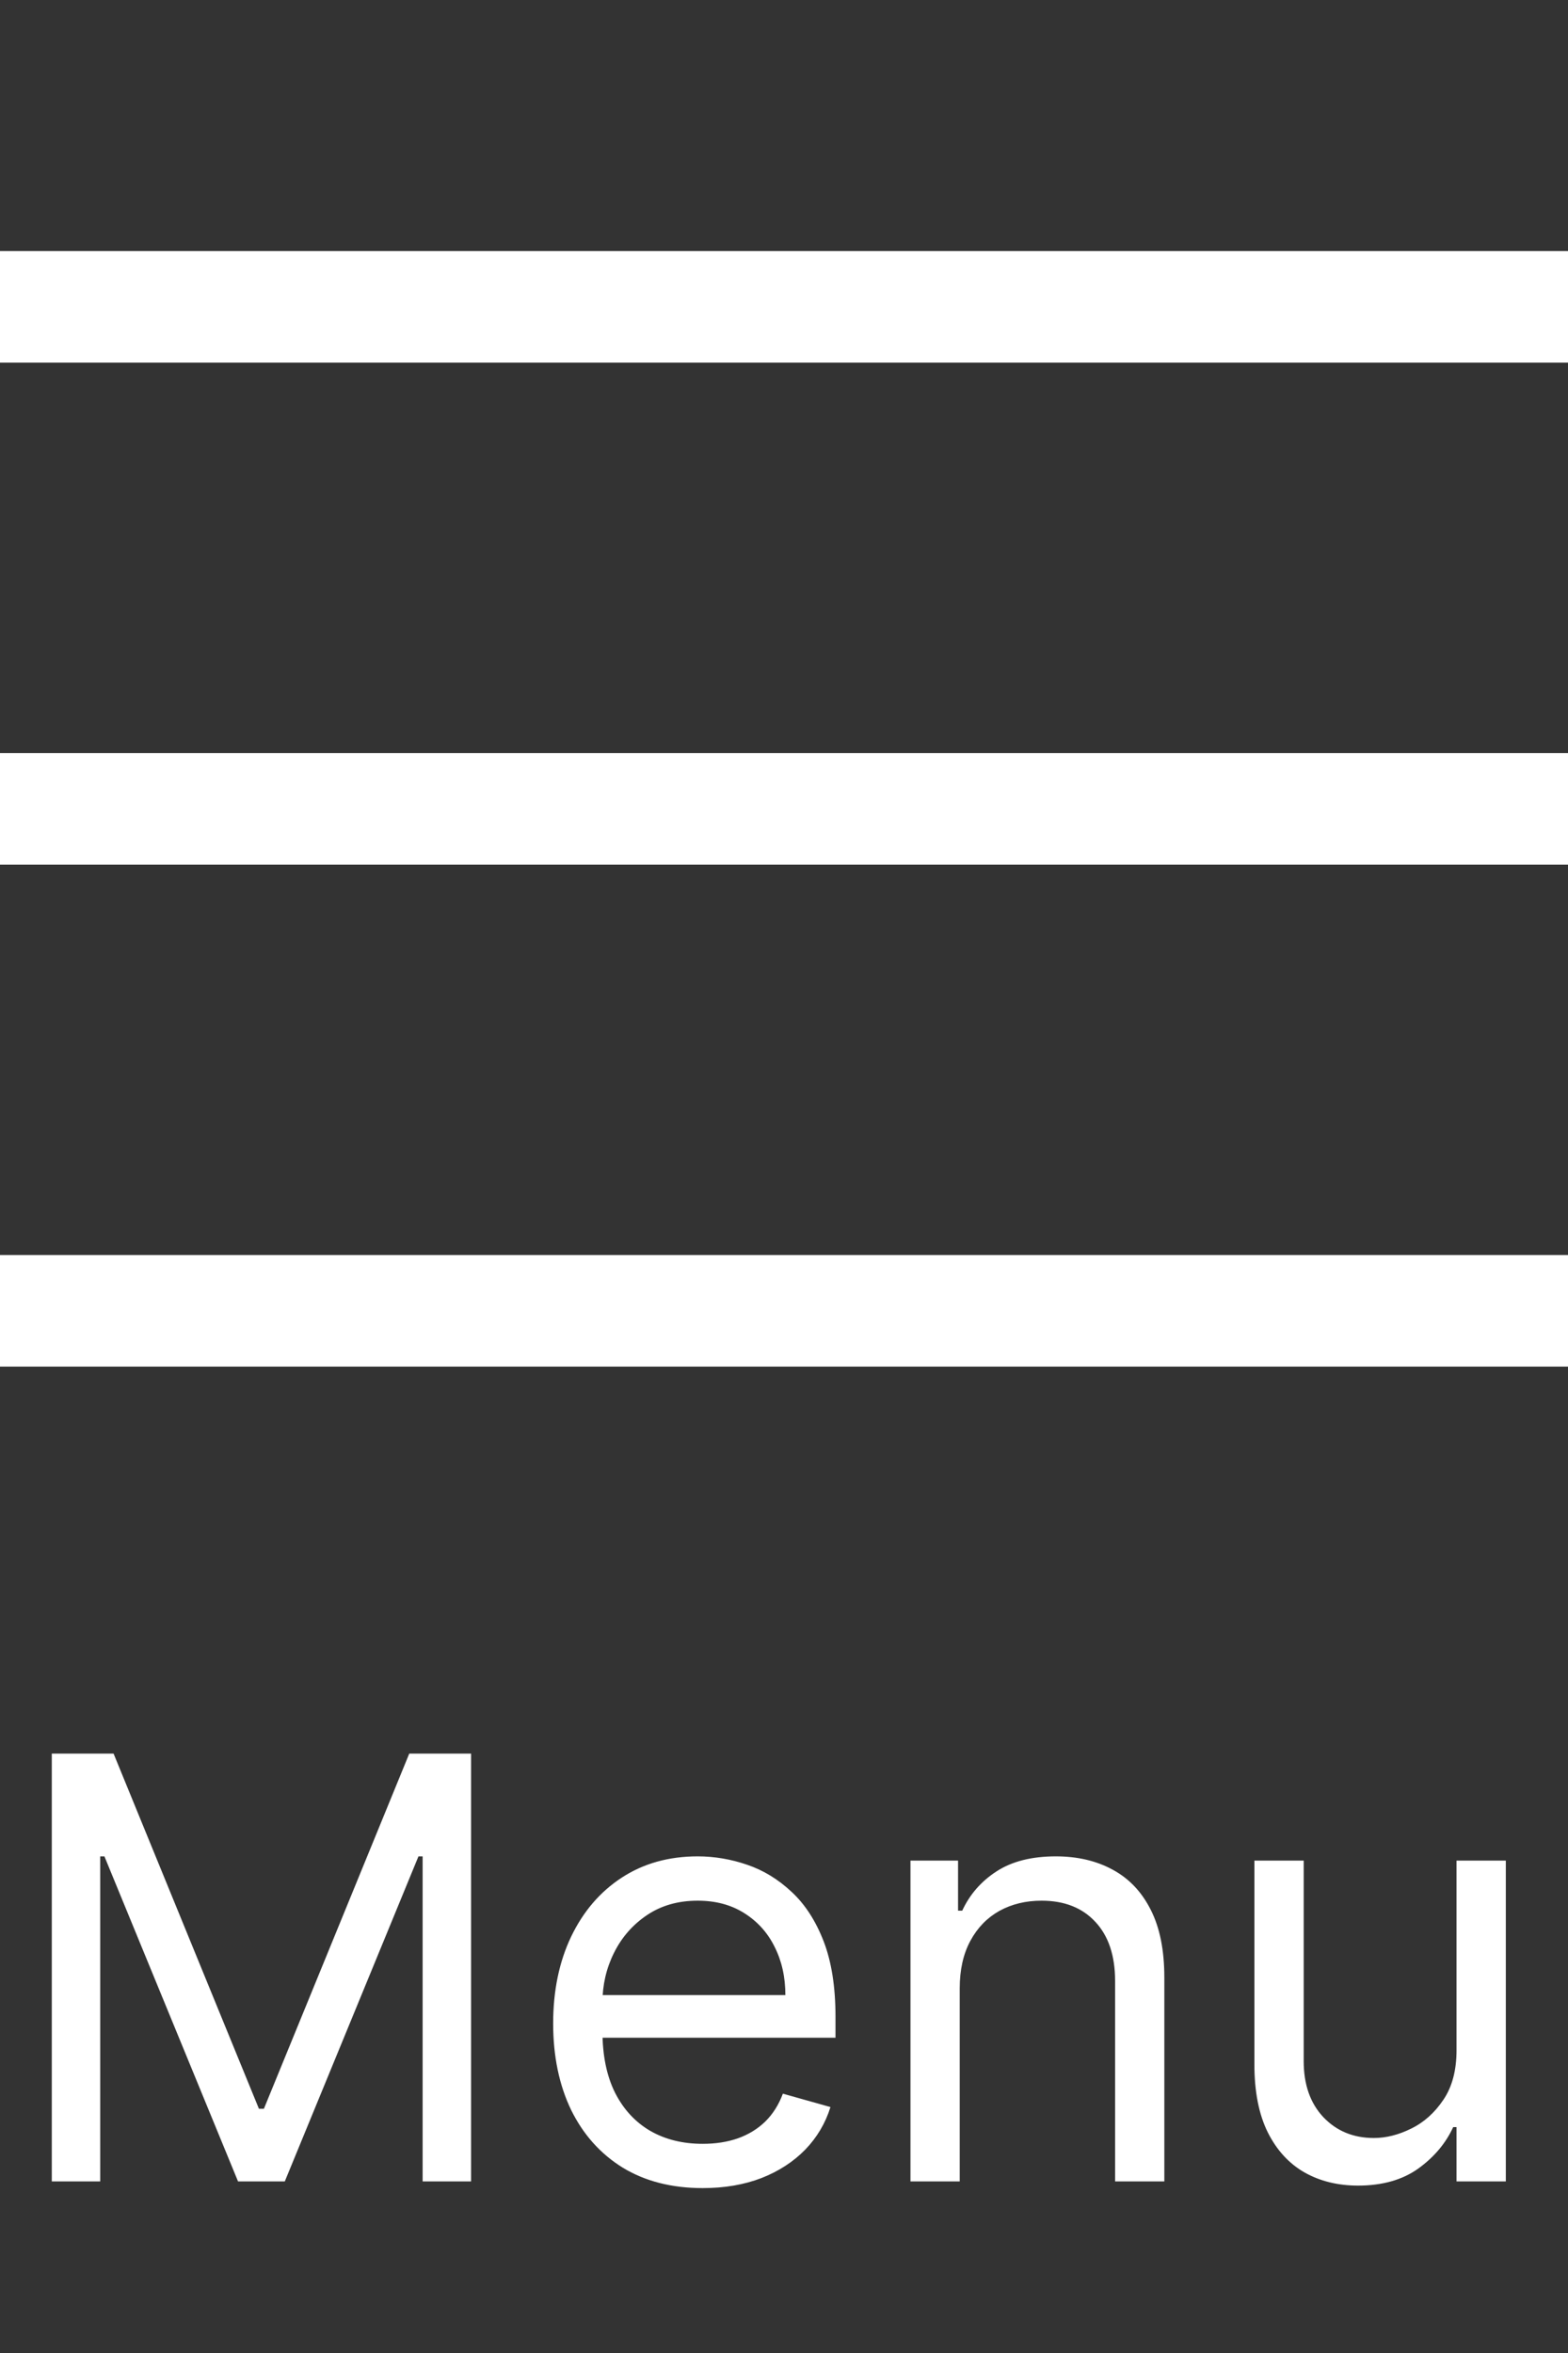
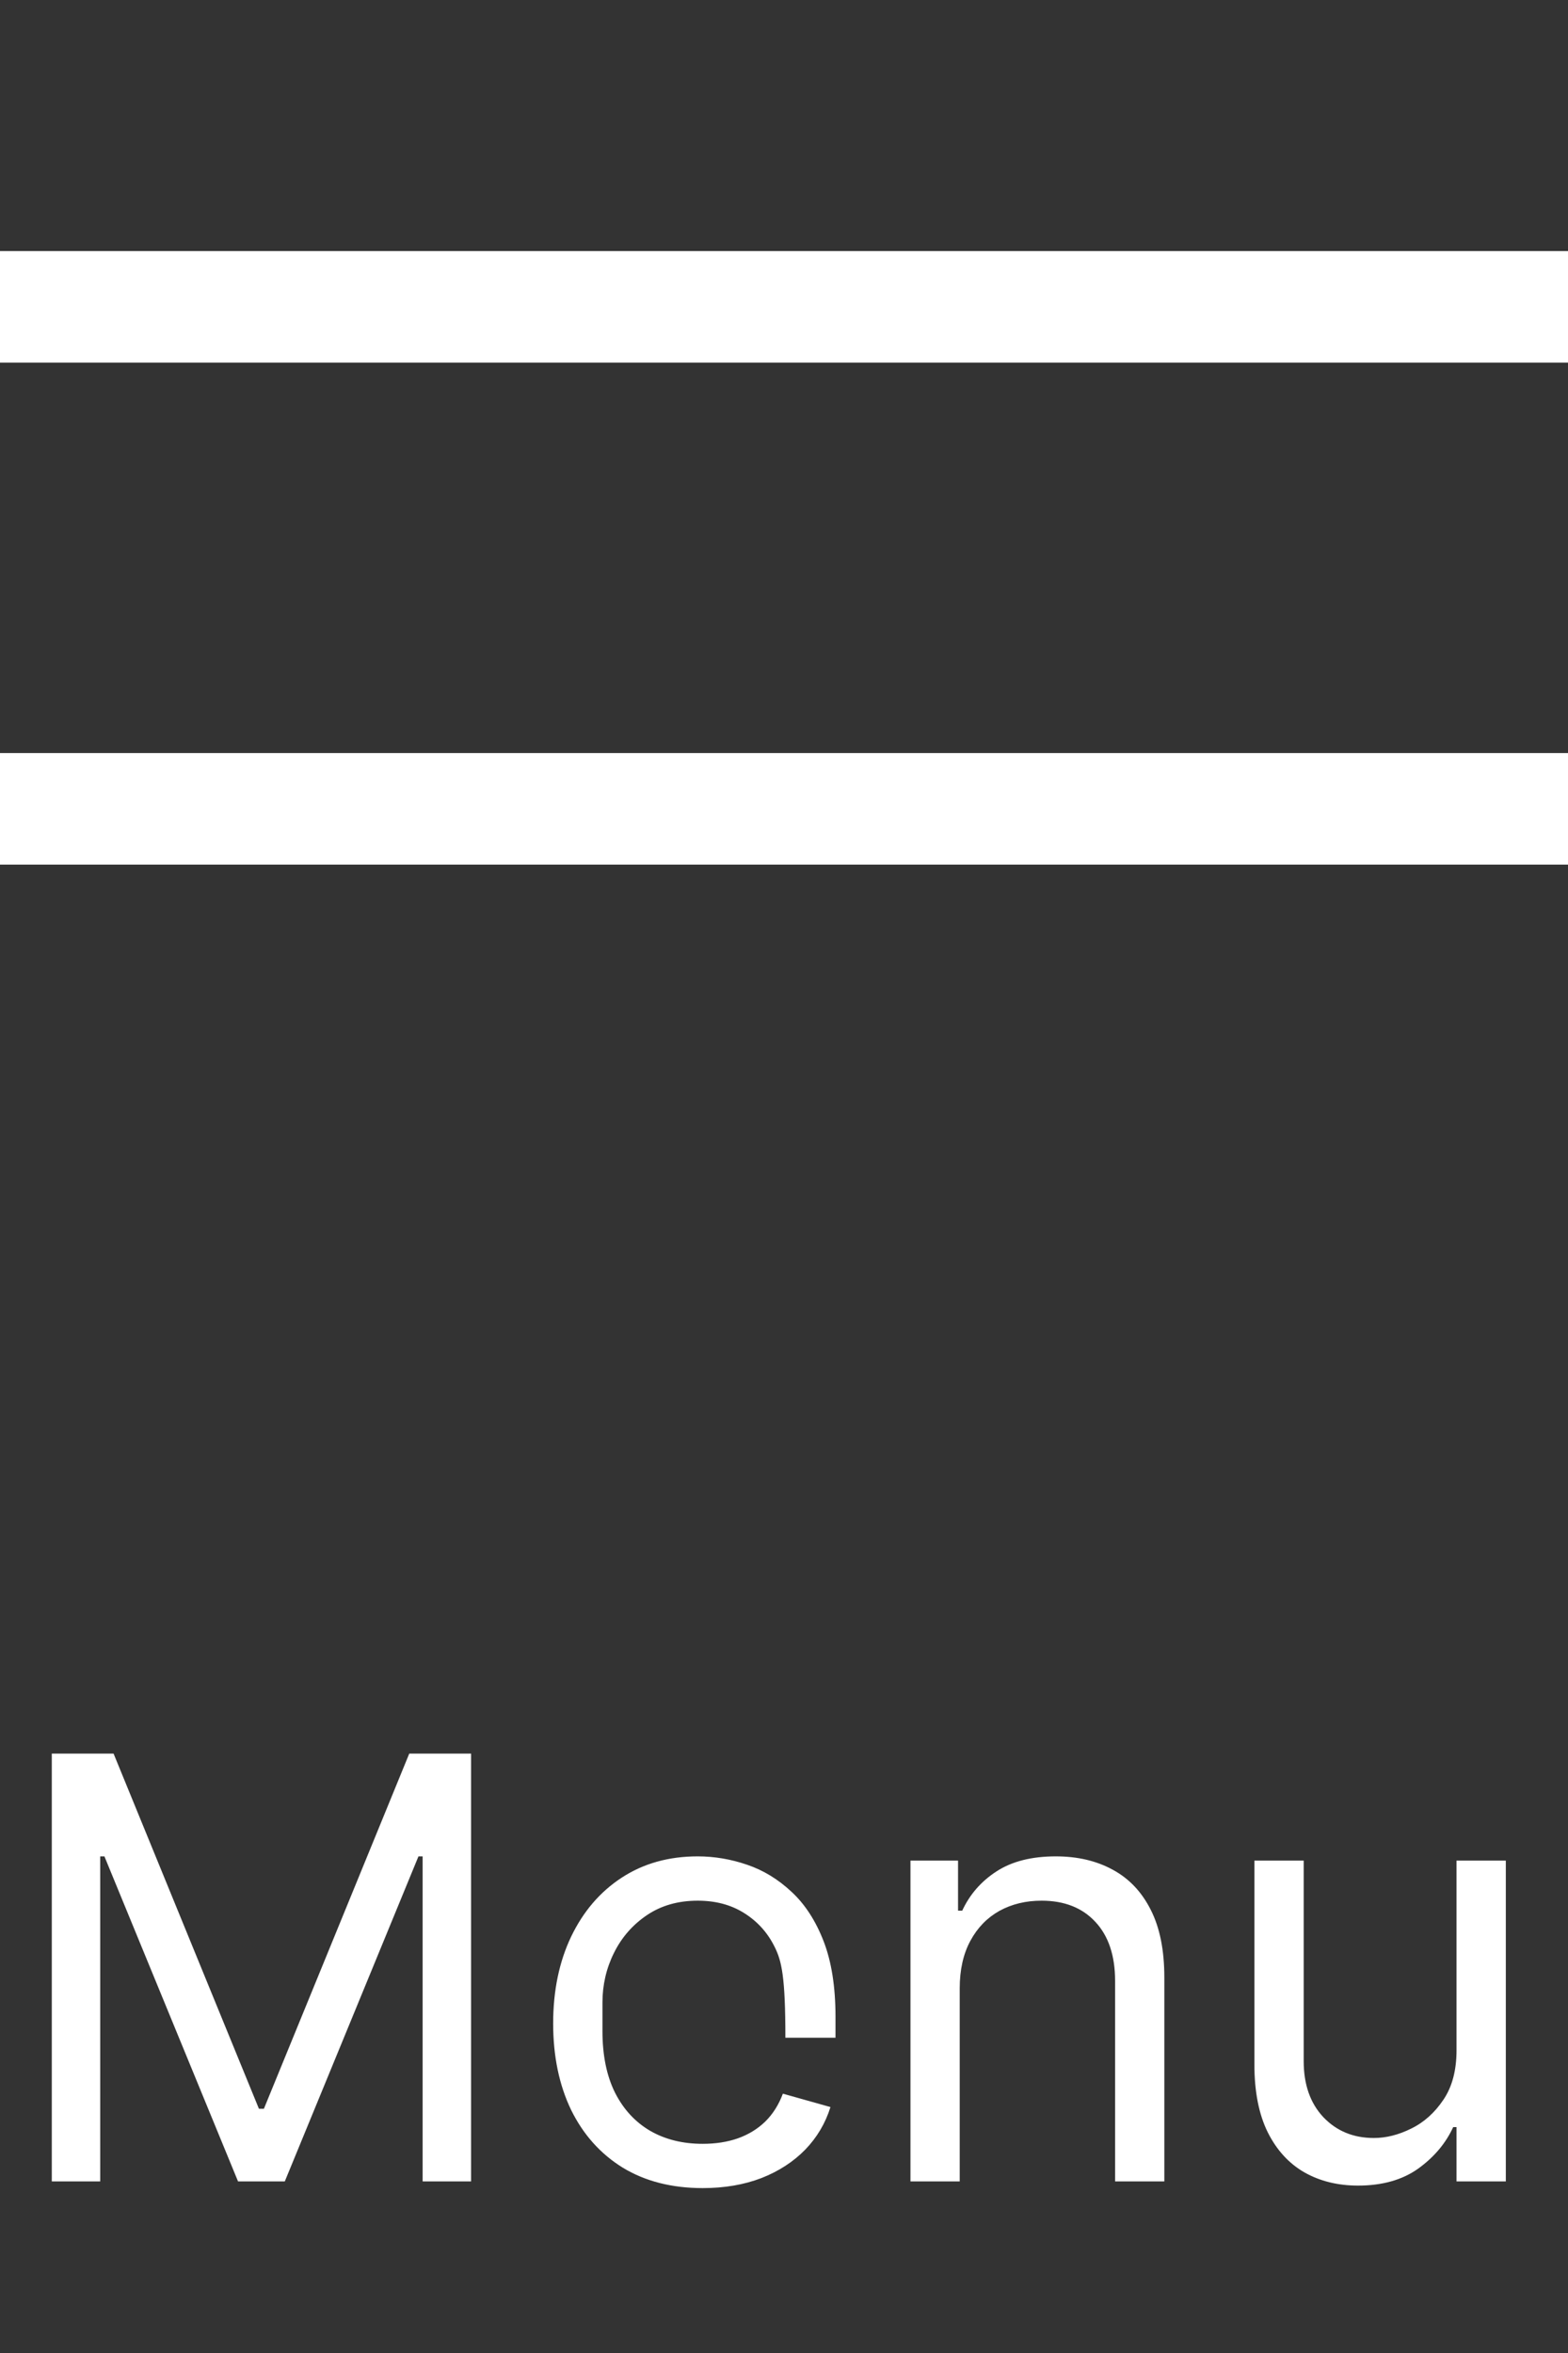
<svg xmlns="http://www.w3.org/2000/svg" width="32" height="48" viewBox="0 0 32 48" fill="none">
  <rect x="0" y="0" width="32" height="48" fill="#333333" stroke="none" />
  <path d="M0 5.122H32V7.398H0V5.122Z" fill="white" />
  <path d="M0 15.362H32V17.638H0V15.362Z" fill="white" />
-   <path d="M0 25.602H32V27.878H0V25.602Z" fill="white" />
-   <path d="M1.057 35.773H2.318L5.284 43.017H5.386L8.352 35.773H9.614V44.5H8.625V37.869H8.54L5.812 44.5H4.858L2.131 37.869H2.045V44.5H1.057V35.773ZM14.341 44.636C13.71 44.636 13.166 44.497 12.709 44.219C12.254 43.938 11.903 43.545 11.656 43.043C11.412 42.537 11.289 41.949 11.289 41.278C11.289 40.608 11.412 40.017 11.656 39.506C11.903 38.992 12.247 38.591 12.687 38.304C13.13 38.014 13.647 37.869 14.238 37.869C14.579 37.869 14.916 37.926 15.248 38.04C15.581 38.153 15.883 38.338 16.156 38.594C16.429 38.847 16.646 39.182 16.808 39.599C16.97 40.017 17.051 40.531 17.051 41.142V41.568H12.005V40.699H16.028C16.028 40.33 15.954 40 15.806 39.71C15.662 39.42 15.454 39.192 15.184 39.024C14.917 38.856 14.602 38.773 14.238 38.773C13.838 38.773 13.491 38.872 13.198 39.071C12.909 39.267 12.686 39.523 12.53 39.838C12.373 40.153 12.295 40.492 12.295 40.852V41.432C12.295 41.926 12.38 42.345 12.551 42.689C12.724 43.03 12.964 43.29 13.271 43.469C13.578 43.645 13.934 43.733 14.341 43.733C14.605 43.733 14.843 43.696 15.056 43.622C15.272 43.545 15.459 43.432 15.615 43.281C15.771 43.128 15.892 42.938 15.977 42.71L16.948 42.983C16.846 43.312 16.674 43.602 16.433 43.852C16.191 44.099 15.893 44.293 15.538 44.432C15.183 44.568 14.784 44.636 14.341 44.636ZM19.586 40.562V44.5H18.581V37.955H19.552V38.977H19.637C19.791 38.645 20.024 38.378 20.336 38.176C20.649 37.972 21.052 37.869 21.547 37.869C21.99 37.869 22.378 37.96 22.71 38.142C23.042 38.321 23.301 38.594 23.485 38.96C23.67 39.324 23.762 39.784 23.762 40.341V44.5H22.757V40.409C22.757 39.895 22.623 39.494 22.356 39.207C22.089 38.918 21.723 38.773 21.257 38.773C20.936 38.773 20.649 38.842 20.396 38.981C20.146 39.121 19.948 39.324 19.804 39.591C19.659 39.858 19.586 40.182 19.586 40.562ZM29.725 41.824V37.955H30.731V44.5H29.725V43.392H29.657C29.504 43.724 29.265 44.007 28.941 44.24C28.617 44.47 28.208 44.585 27.714 44.585C27.305 44.585 26.941 44.496 26.623 44.317C26.305 44.135 26.055 43.862 25.873 43.499C25.691 43.132 25.6 42.67 25.6 42.114V37.955H26.606V42.045C26.606 42.523 26.739 42.903 27.006 43.188C27.276 43.472 27.62 43.614 28.038 43.614C28.288 43.614 28.542 43.55 28.8 43.422C29.062 43.294 29.28 43.098 29.457 42.834C29.636 42.57 29.725 42.233 29.725 41.824Z" fill="white" />
+   <path d="M1.057 35.773H2.318L5.284 43.017H5.386L8.352 35.773H9.614V44.5H8.625V37.869H8.54L5.812 44.5H4.858L2.131 37.869H2.045V44.5H1.057V35.773ZM14.341 44.636C13.71 44.636 13.166 44.497 12.709 44.219C12.254 43.938 11.903 43.545 11.656 43.043C11.412 42.537 11.289 41.949 11.289 41.278C11.289 40.608 11.412 40.017 11.656 39.506C11.903 38.992 12.247 38.591 12.687 38.304C13.13 38.014 13.647 37.869 14.238 37.869C14.579 37.869 14.916 37.926 15.248 38.04C15.581 38.153 15.883 38.338 16.156 38.594C16.429 38.847 16.646 39.182 16.808 39.599C16.97 40.017 17.051 40.531 17.051 41.142V41.568H12.005H16.028C16.028 40.33 15.954 40 15.806 39.71C15.662 39.42 15.454 39.192 15.184 39.024C14.917 38.856 14.602 38.773 14.238 38.773C13.838 38.773 13.491 38.872 13.198 39.071C12.909 39.267 12.686 39.523 12.53 39.838C12.373 40.153 12.295 40.492 12.295 40.852V41.432C12.295 41.926 12.38 42.345 12.551 42.689C12.724 43.03 12.964 43.29 13.271 43.469C13.578 43.645 13.934 43.733 14.341 43.733C14.605 43.733 14.843 43.696 15.056 43.622C15.272 43.545 15.459 43.432 15.615 43.281C15.771 43.128 15.892 42.938 15.977 42.71L16.948 42.983C16.846 43.312 16.674 43.602 16.433 43.852C16.191 44.099 15.893 44.293 15.538 44.432C15.183 44.568 14.784 44.636 14.341 44.636ZM19.586 40.562V44.5H18.581V37.955H19.552V38.977H19.637C19.791 38.645 20.024 38.378 20.336 38.176C20.649 37.972 21.052 37.869 21.547 37.869C21.99 37.869 22.378 37.96 22.71 38.142C23.042 38.321 23.301 38.594 23.485 38.96C23.67 39.324 23.762 39.784 23.762 40.341V44.5H22.757V40.409C22.757 39.895 22.623 39.494 22.356 39.207C22.089 38.918 21.723 38.773 21.257 38.773C20.936 38.773 20.649 38.842 20.396 38.981C20.146 39.121 19.948 39.324 19.804 39.591C19.659 39.858 19.586 40.182 19.586 40.562ZM29.725 41.824V37.955H30.731V44.5H29.725V43.392H29.657C29.504 43.724 29.265 44.007 28.941 44.24C28.617 44.47 28.208 44.585 27.714 44.585C27.305 44.585 26.941 44.496 26.623 44.317C26.305 44.135 26.055 43.862 25.873 43.499C25.691 43.132 25.6 42.67 25.6 42.114V37.955H26.606V42.045C26.606 42.523 26.739 42.903 27.006 43.188C27.276 43.472 27.62 43.614 28.038 43.614C28.288 43.614 28.542 43.55 28.8 43.422C29.062 43.294 29.28 43.098 29.457 42.834C29.636 42.57 29.725 42.233 29.725 41.824Z" fill="white" />
</svg>